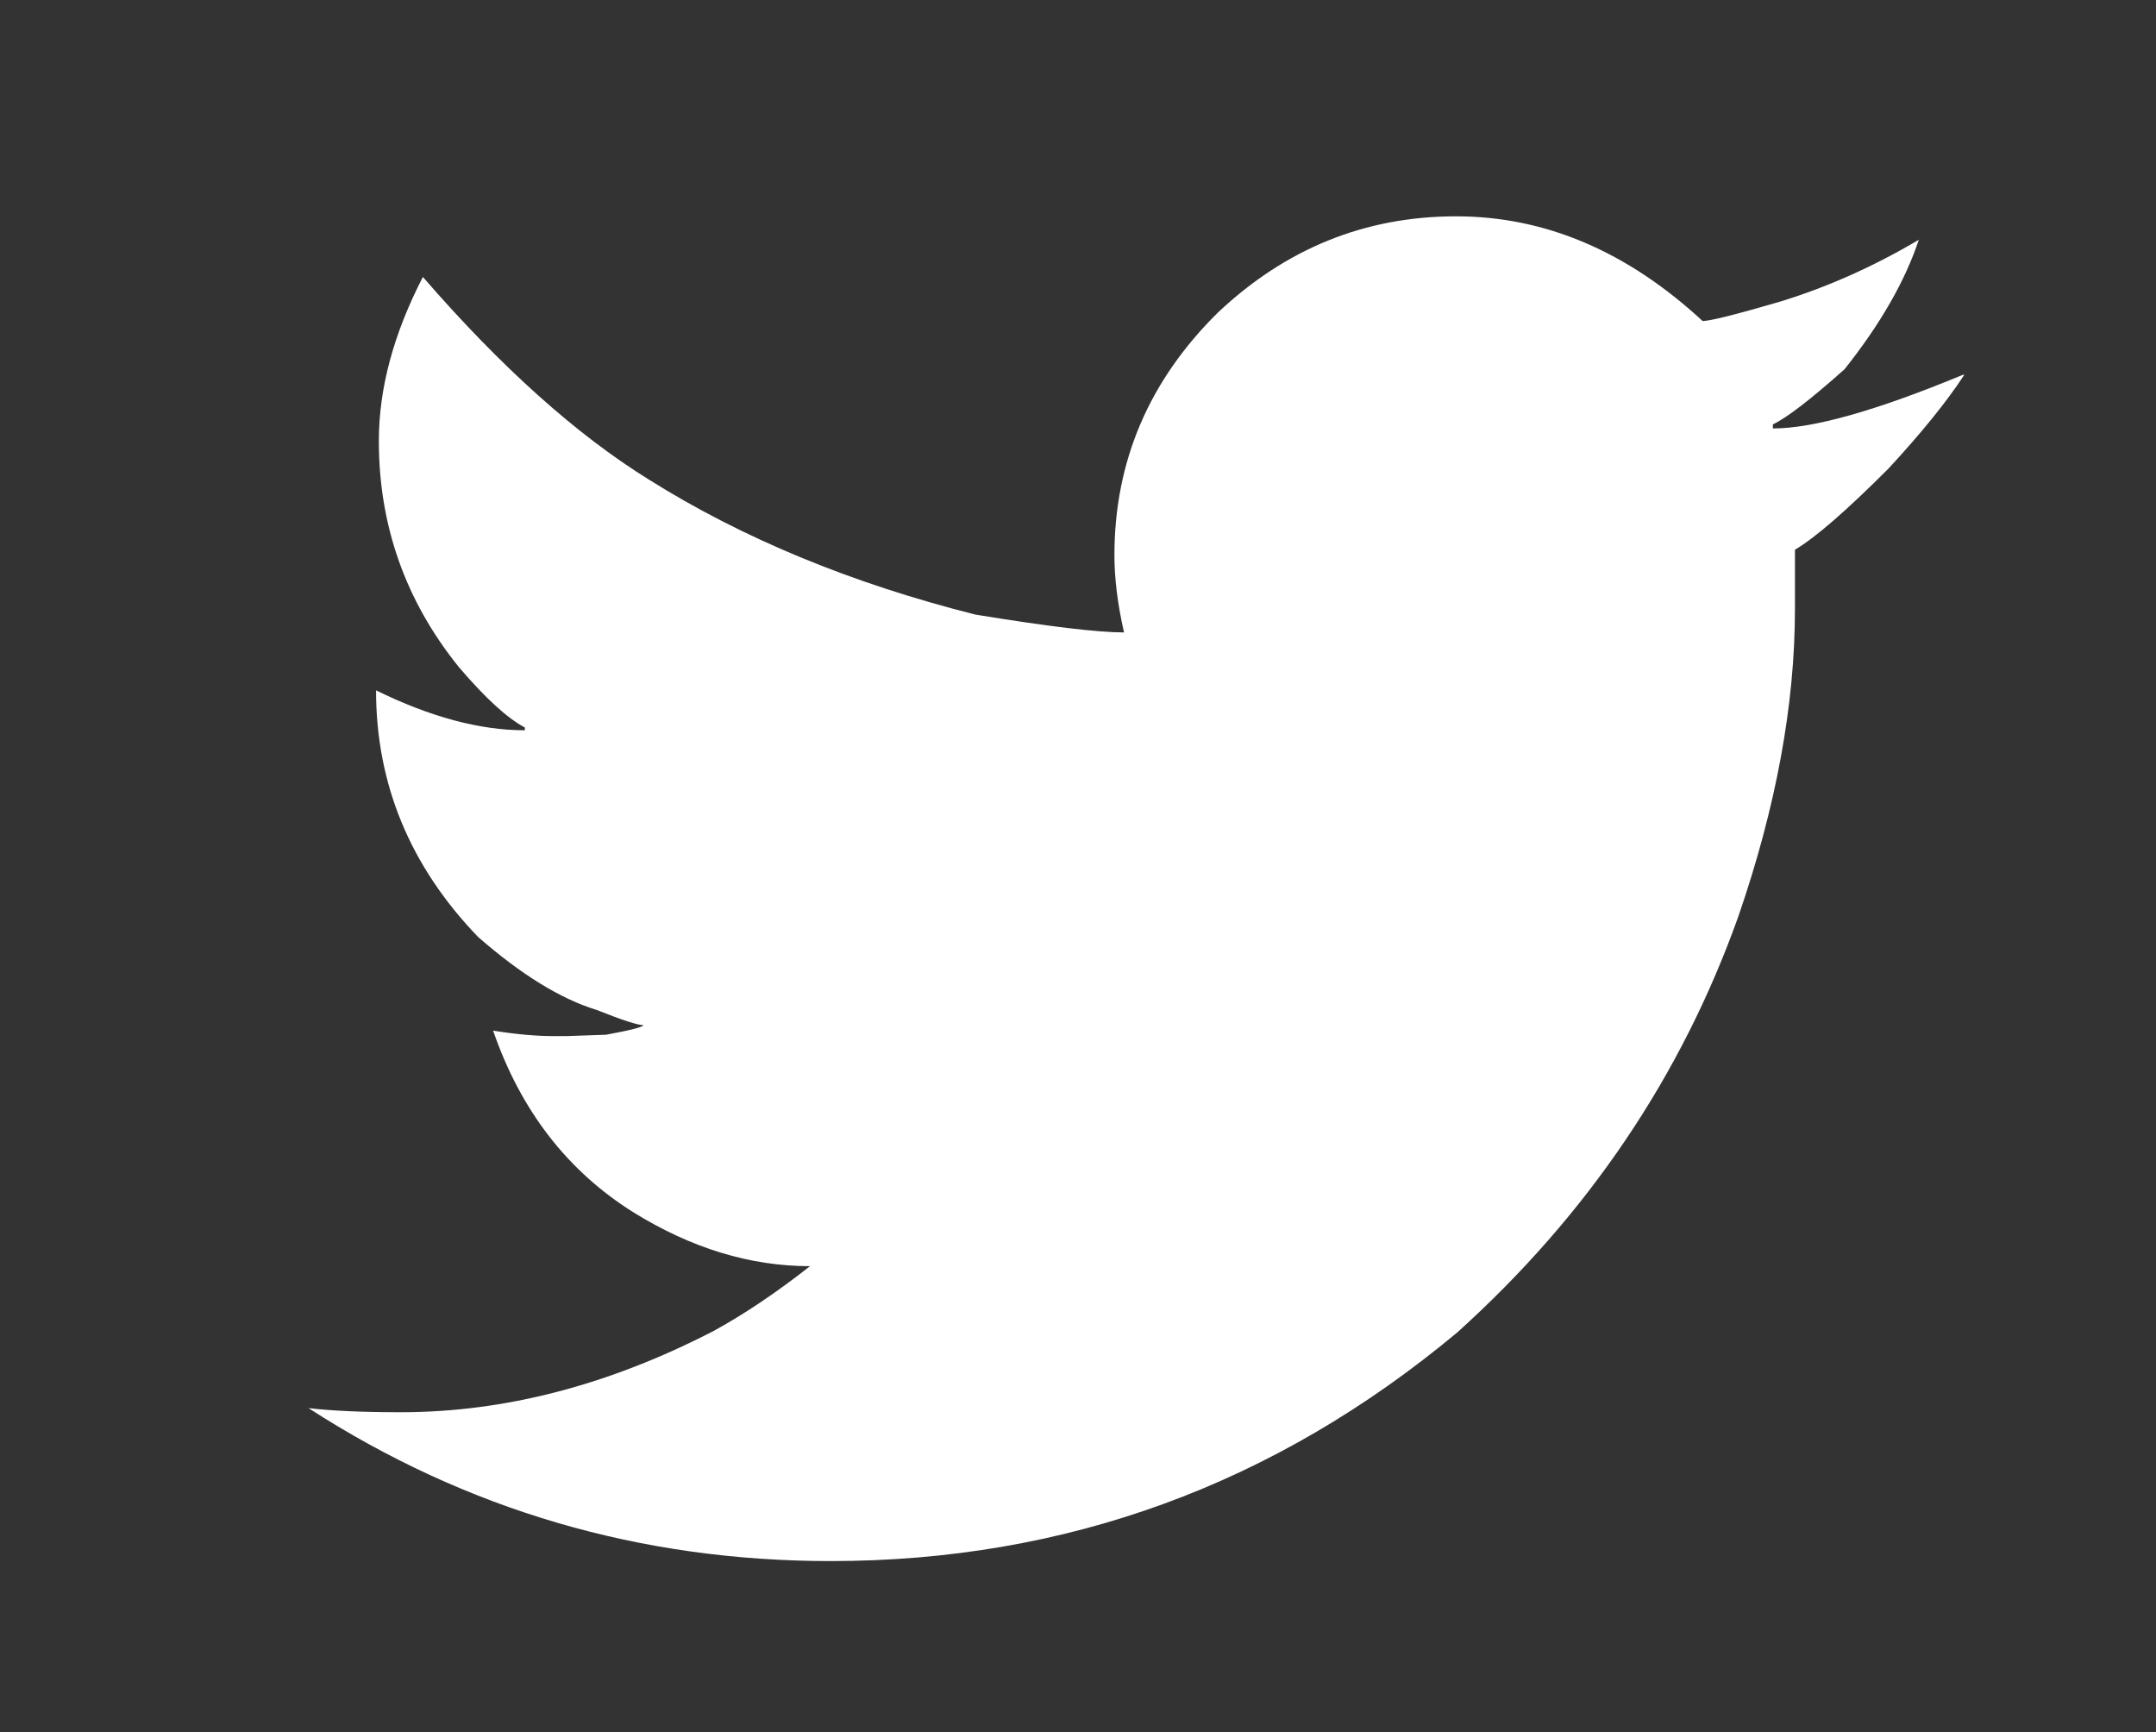
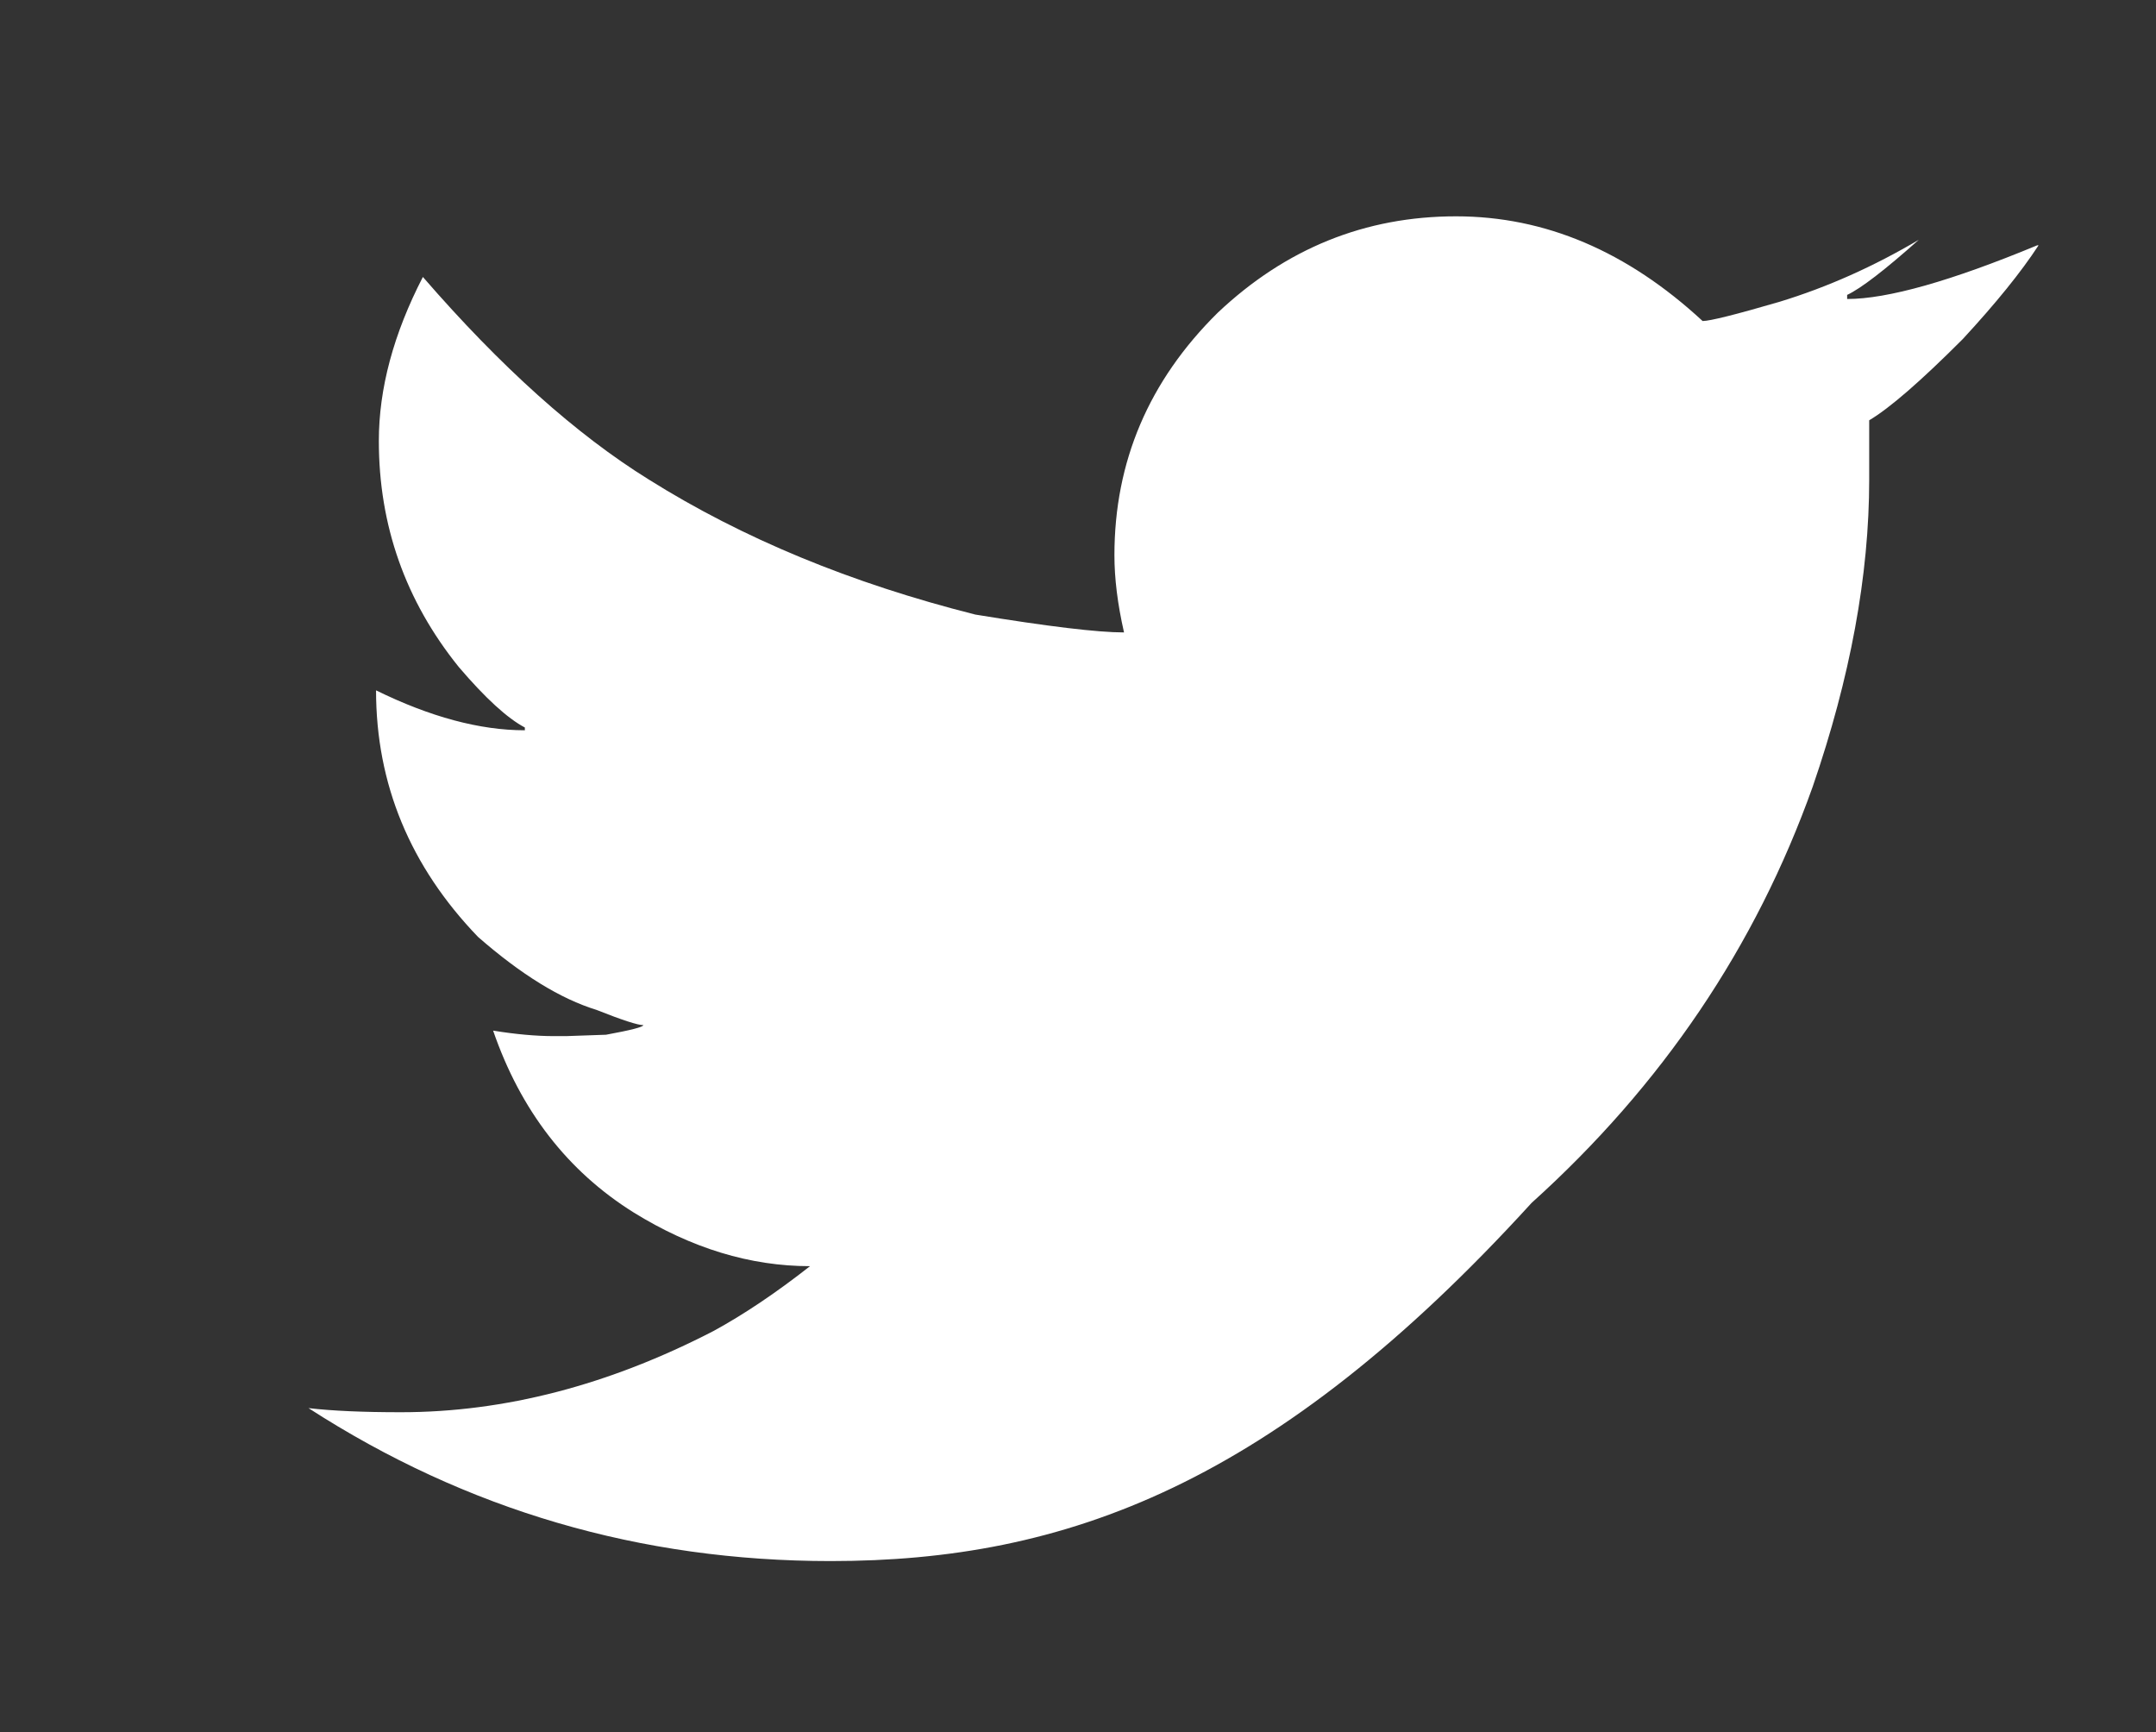
<svg xmlns="http://www.w3.org/2000/svg" version="1.1" id="Ebene_1" x="0px" y="0px" width="147.5px" height="118.5px" viewBox="0 0 147.5 118.5" enable-background="new 0 0 147.5 118.5" xml:space="preserve">
  <rect x="0" y="0" width="147.5" height="118.5" fill="#333333" stroke="none" />
-   <path fill="#fff" d="M21.106,96.318c1.635,0.19,3.736,0.281,6.318,0.281c7.099,0,14.229-1.854,21.396-5.559c2.065-1.127,4.268-2.604,6.597-4.432  c-4.087,0-8.109-1.223-12.068-3.674c-4.521-2.826-7.729-6.972-9.613-12.438c1.567,0.254,2.953,0.376,4.149,0.376h0.848l2.731-0.095  c1.694-0.312,2.546-0.529,2.546-0.656c-0.375,0-1.446-0.345-3.202-1.043c-2.452-0.752-5.155-2.414-8.104-4.991  c-4.652-4.833-6.977-10.46-6.977-16.866c3.71,1.821,7.099,2.731,10.18,2.731v-0.19c-1.196-0.63-2.706-2.012-4.526-4.145  c-3.642-4.521-5.463-9.677-5.463-15.457c0-3.583,1.001-7.315,3.013-11.216c5.34,6.161,10.49,10.777,15.455,13.856  c6.411,4.023,13.854,7.098,22.338,9.237c4.955,0.81,8.354,1.222,10.175,1.222c-0.445-1.953-0.657-3.705-0.657-5.277  c0-6.41,2.355-11.937,7.067-16.59c4.653-4.393,10.083-6.595,16.304-6.595c6.092,0,11.714,2.393,16.869,7.162  c0.498,0,2.261-0.439,5.271-1.318c3.272-1,6.442-2.419,9.519-4.239c-0.937,2.826-2.635,5.78-5.08,8.855  c-2.33,2.075-3.961,3.33-4.902,3.77v0.28c2.764,0,7.094-1.222,13.006-3.673h0.09c-1.191,1.827-2.922,3.965-5.183,6.411  c-2.884,2.89-5.022,4.742-6.404,5.558v4.055c0,6.537-1.292,13.54-3.868,21.015c-3.896,10.933-10.303,20.416-19.228,28.462  C87.2,101.566,72.908,106.78,56.827,106.78C43.819,106.779,31.914,103.296,21.106,96.318" />
+   <path fill="#fff" d="M21.106,96.318c1.635,0.19,3.736,0.281,6.318,0.281c7.099,0,14.229-1.854,21.396-5.559c2.065-1.127,4.268-2.604,6.597-4.432  c-4.087,0-8.109-1.223-12.068-3.674c-4.521-2.826-7.729-6.972-9.613-12.438c1.567,0.254,2.953,0.376,4.149,0.376h0.848l2.731-0.095  c1.694-0.312,2.546-0.529,2.546-0.656c-0.375,0-1.446-0.345-3.202-1.043c-2.452-0.752-5.155-2.414-8.104-4.991  c-4.652-4.833-6.977-10.46-6.977-16.866c3.71,1.821,7.099,2.731,10.18,2.731v-0.19c-1.196-0.63-2.706-2.012-4.526-4.145  c-3.642-4.521-5.463-9.677-5.463-15.457c0-3.583,1.001-7.315,3.013-11.216c5.34,6.161,10.49,10.777,15.455,13.856  c6.411,4.023,13.854,7.098,22.338,9.237c4.955,0.81,8.354,1.222,10.175,1.222c-0.445-1.953-0.657-3.705-0.657-5.277  c0-6.41,2.355-11.937,7.067-16.59c4.653-4.393,10.083-6.595,16.304-6.595c6.092,0,11.714,2.393,16.869,7.162  c0.498,0,2.261-0.439,5.271-1.318c3.272-1,6.442-2.419,9.519-4.239c-2.33,2.075-3.961,3.33-4.902,3.77v0.28c2.764,0,7.094-1.222,13.006-3.673h0.09c-1.191,1.827-2.922,3.965-5.183,6.411  c-2.884,2.89-5.022,4.742-6.404,5.558v4.055c0,6.537-1.292,13.54-3.868,21.015c-3.896,10.933-10.303,20.416-19.228,28.462  C87.2,101.566,72.908,106.78,56.827,106.78C43.819,106.779,31.914,103.296,21.106,96.318" />
</svg>